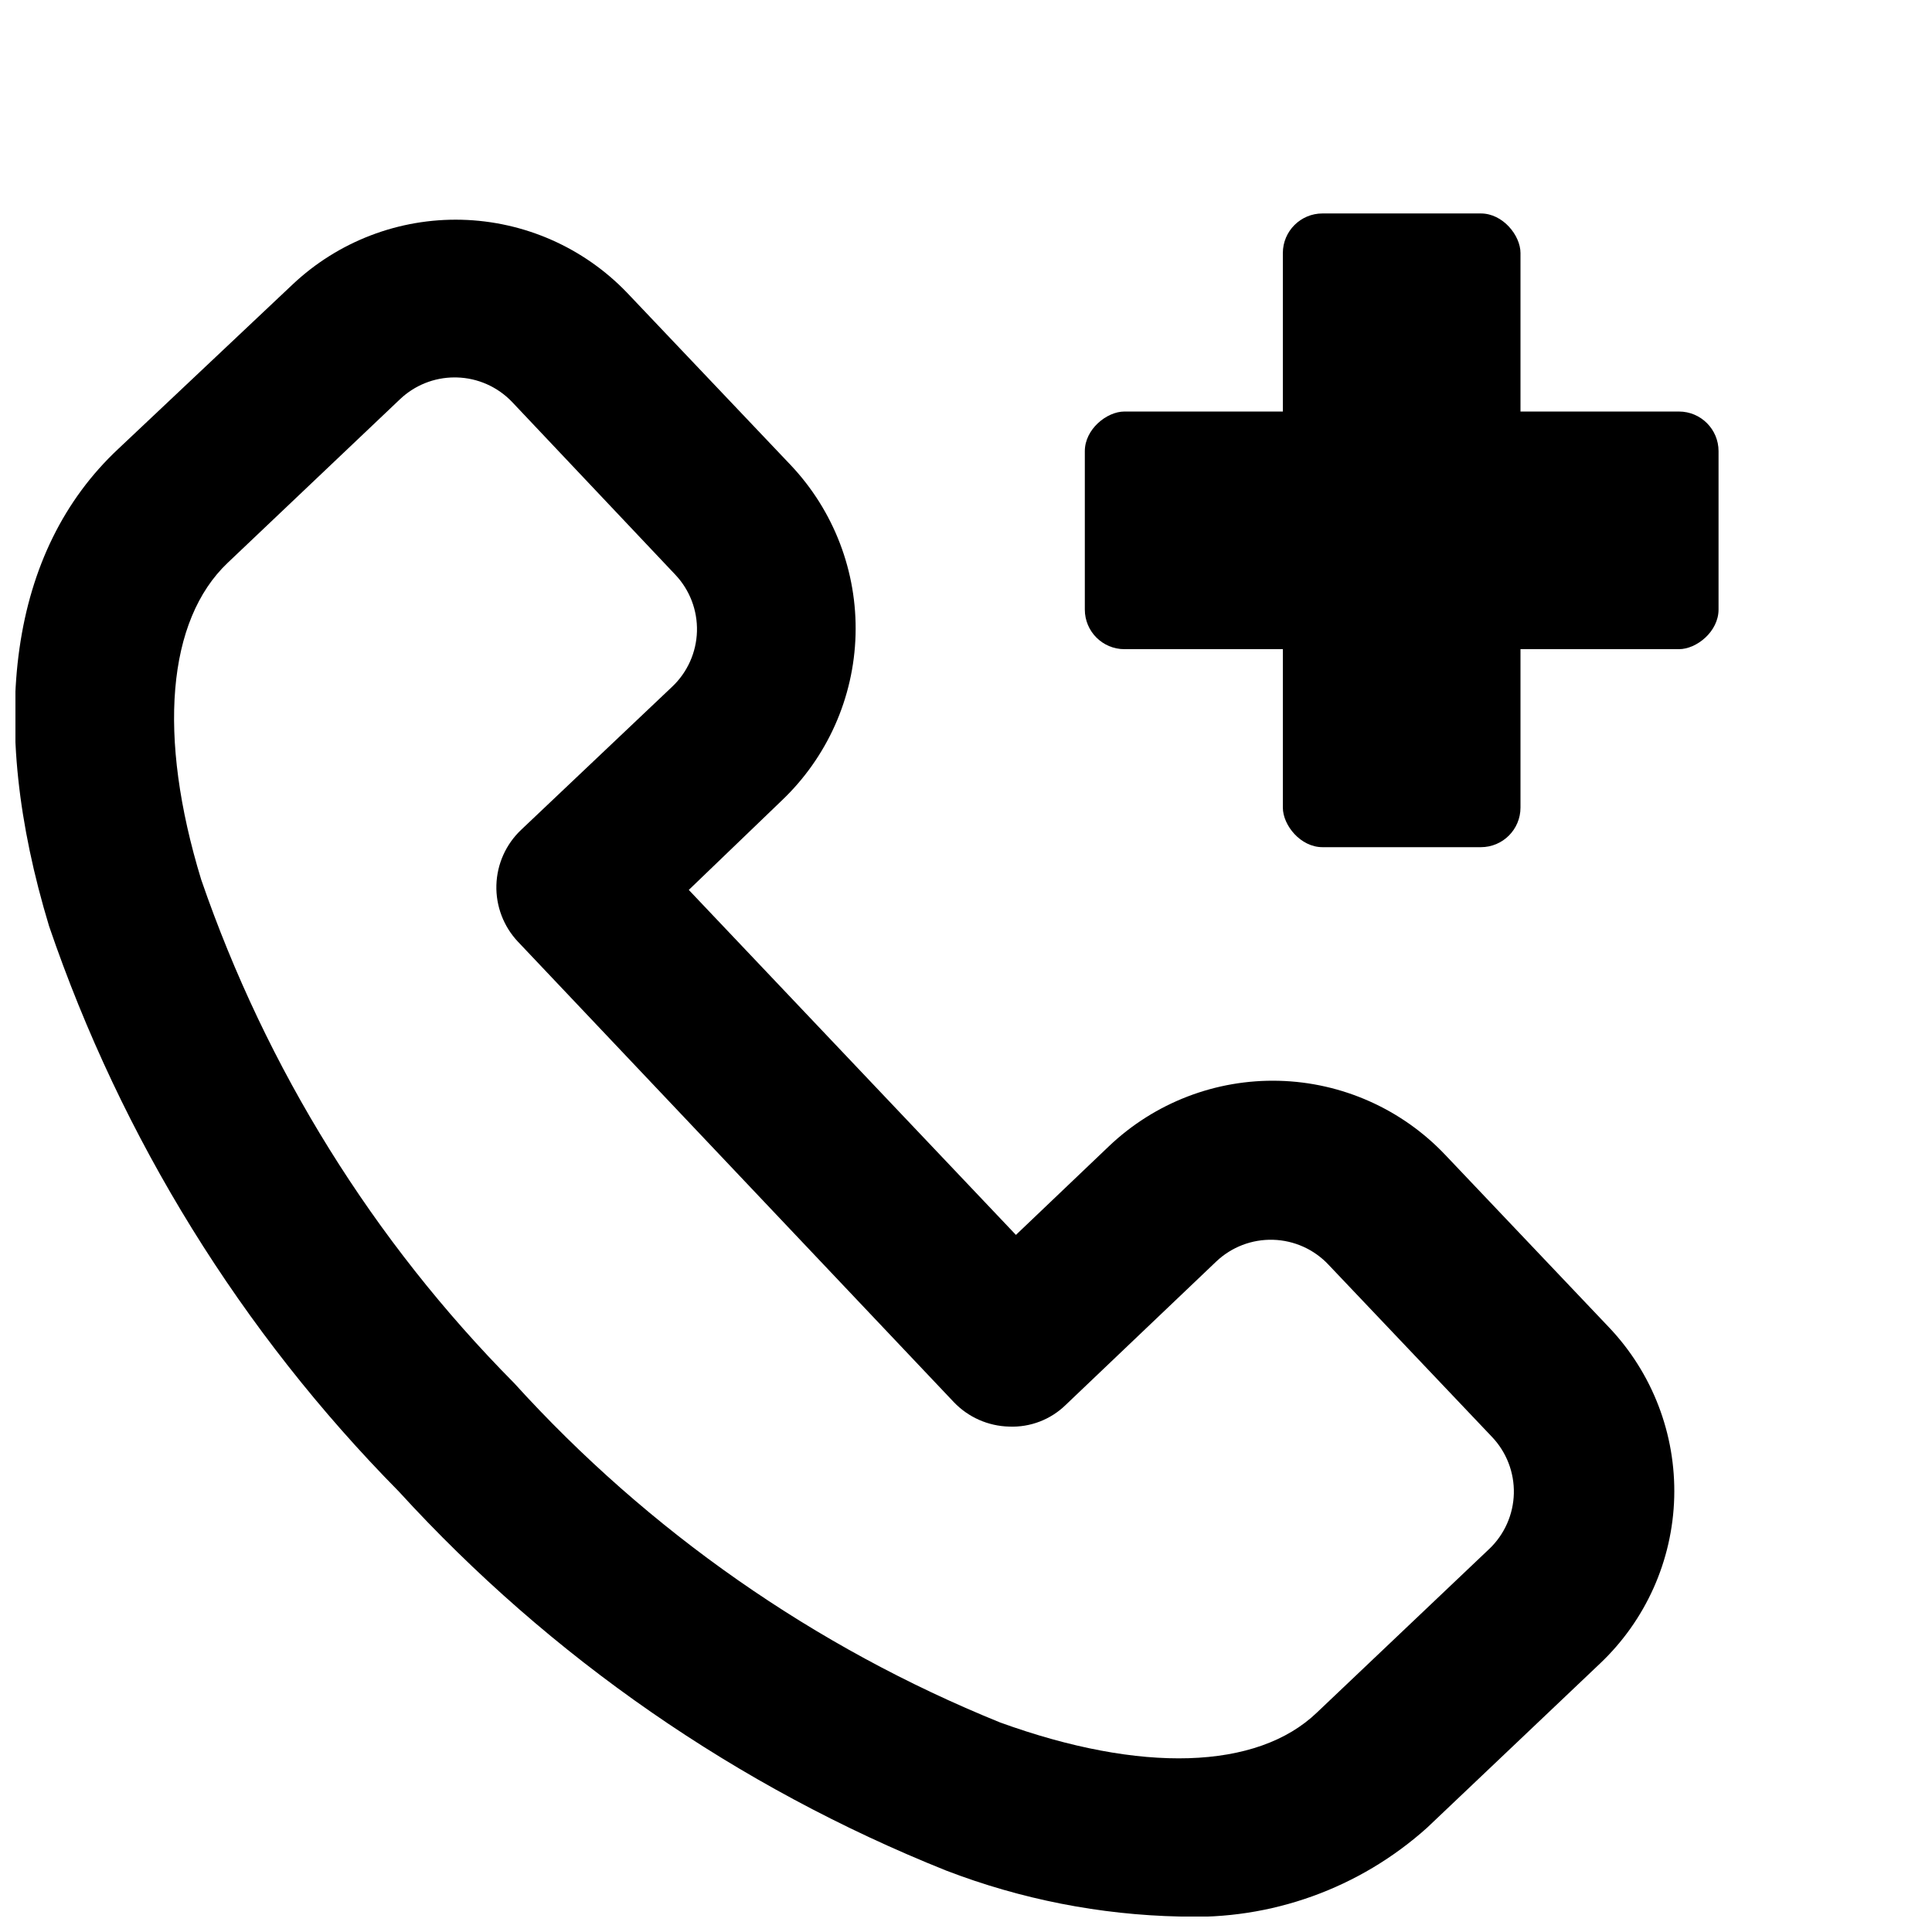
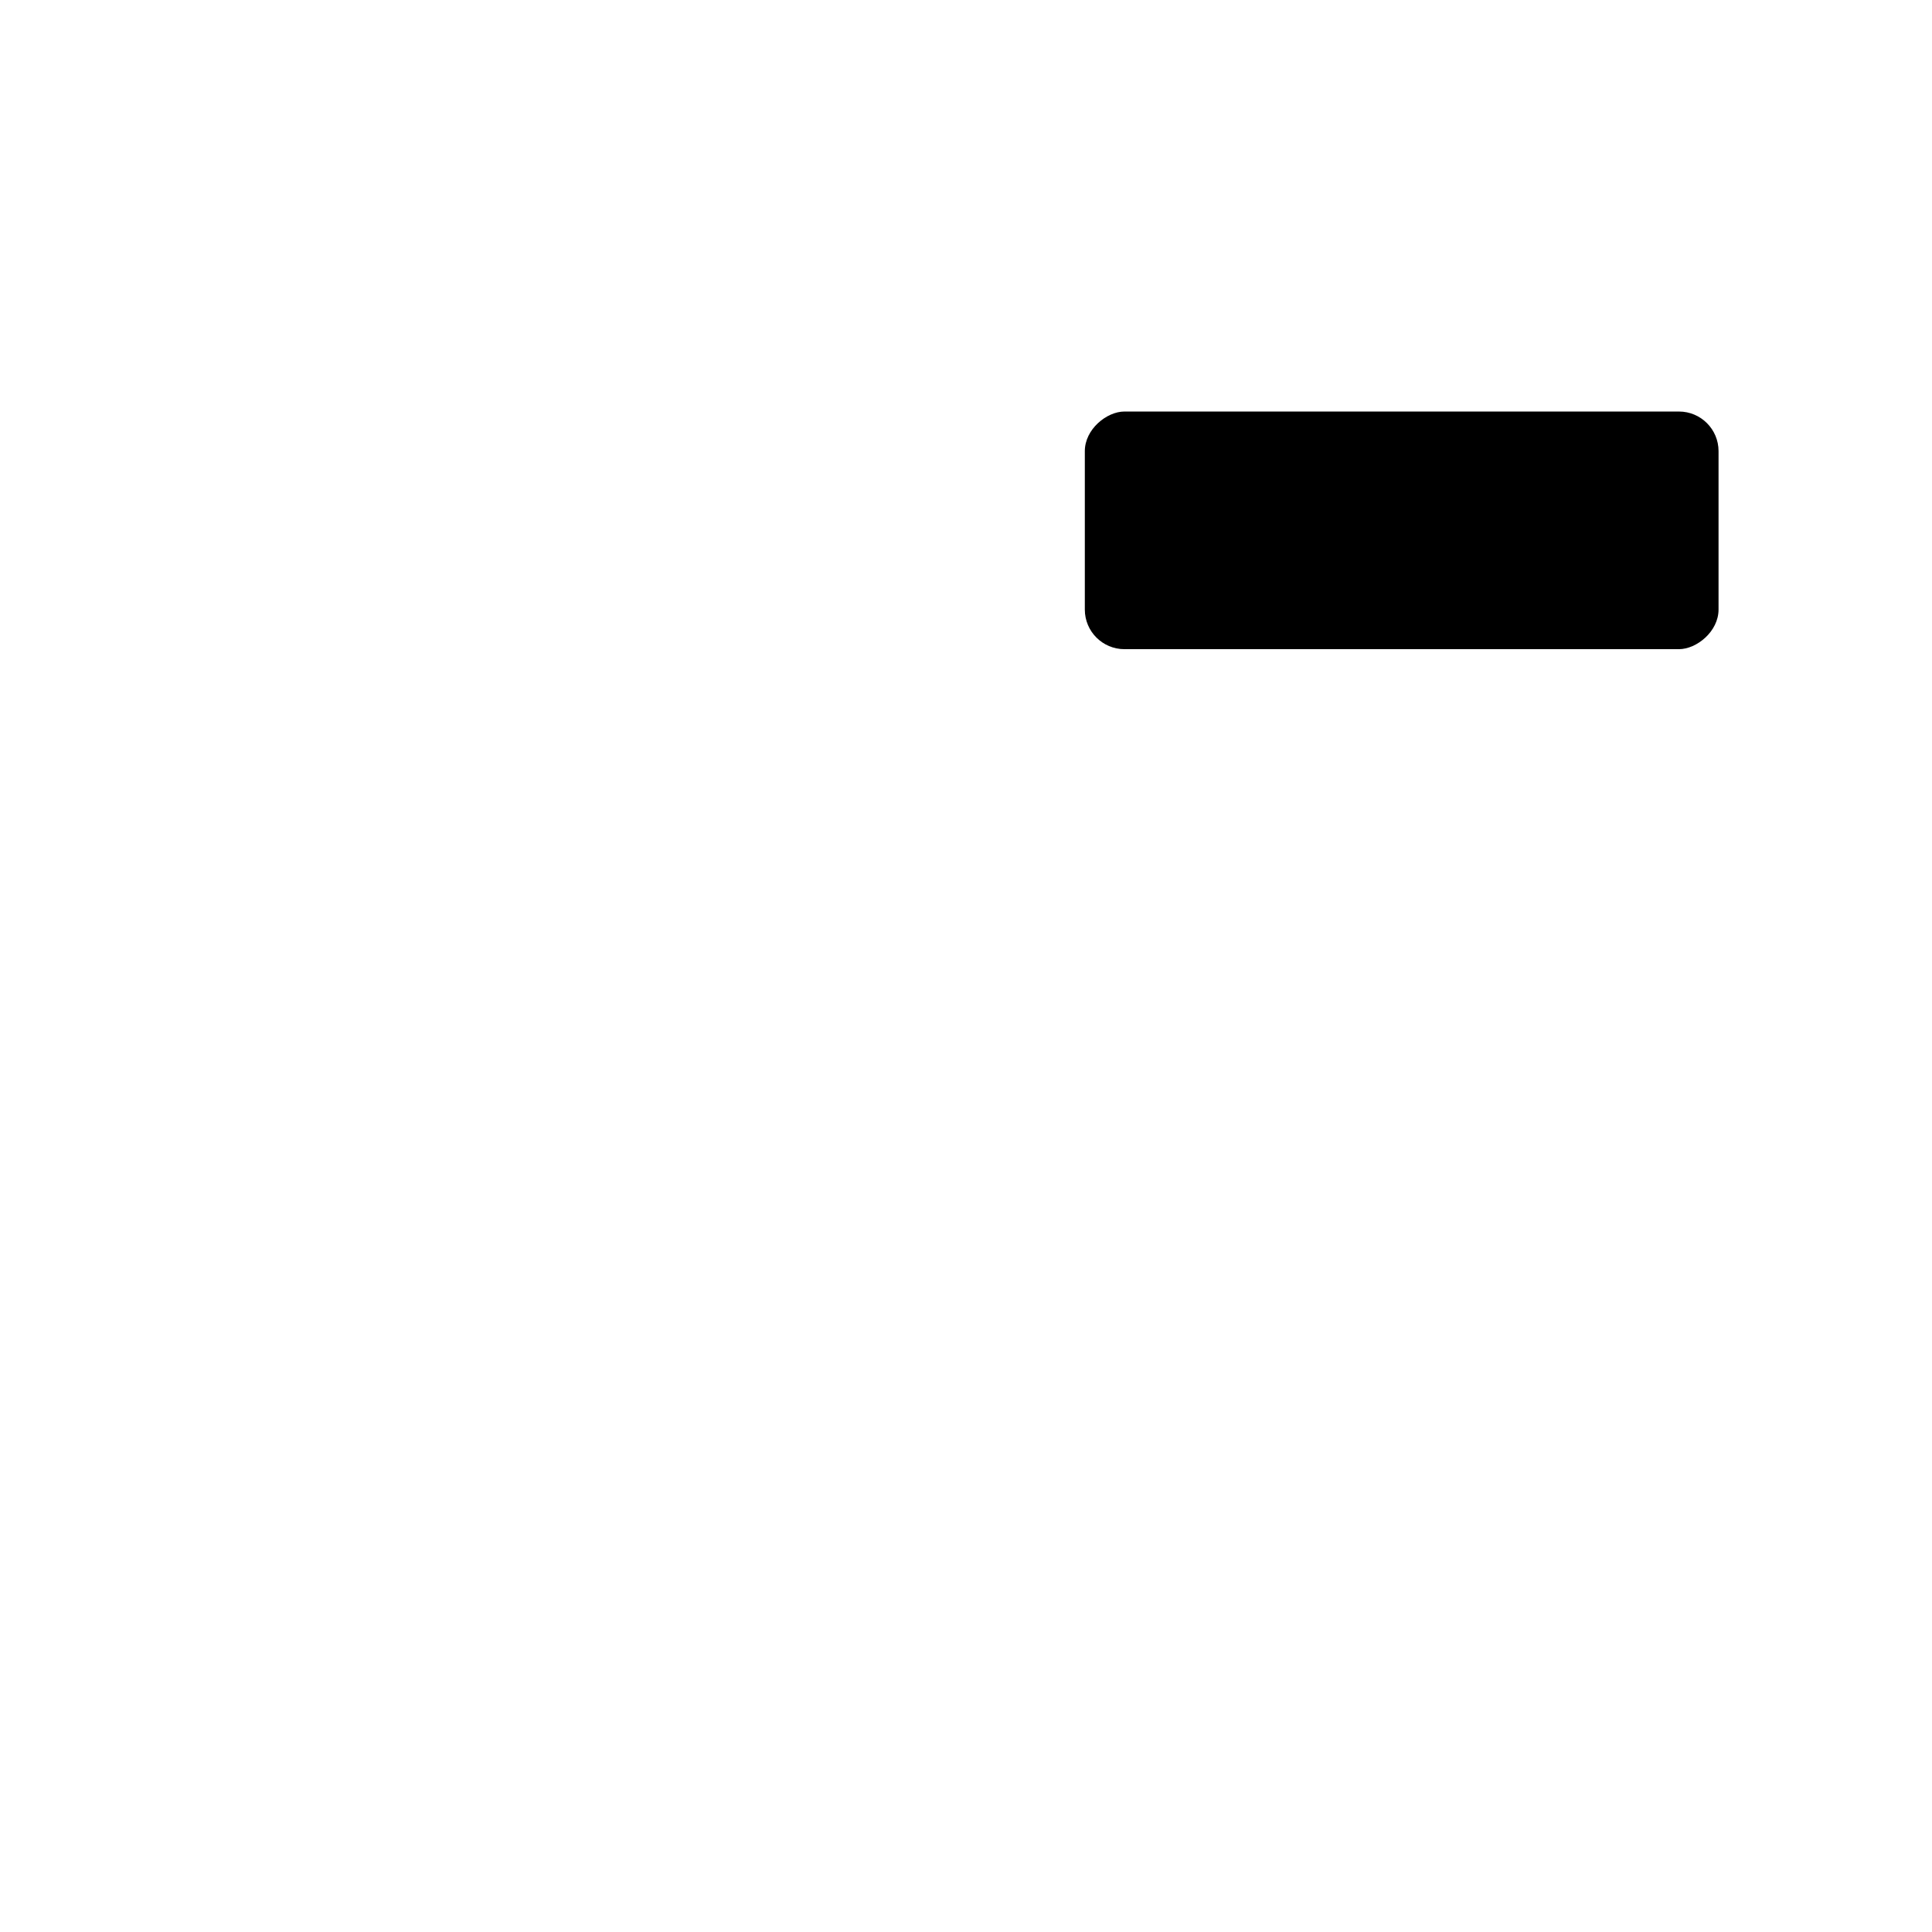
<svg xmlns="http://www.w3.org/2000/svg" width="800px" height="800px" version="1.1" viewBox="144 144 512 512">
  <defs>
    <clipPath id="a">
-       <path d="m148.09 202h439.91v449.9h-439.91z" />
-     </clipPath>
+       </clipPath>
  </defs>
  <g clip-path="url(#a)">
    <path d="m456.68 651.9c-21.188-0.449-42.141-4.57-61.926-12.176-55.305-22.117-104.89-56.457-145.05-100.45-41.773-42.312-73.453-93.512-92.68-149.78-16.582-54.684-10.496-99.605 18.367-126.58l46.184-43.559c12.078-11.379 28.16-17.527 44.746-17.117 16.586 0.414 32.344 7.356 43.84 19.32l43.348 45.656c11.48 12.125 17.676 28.312 17.223 45.004-0.453 16.691-7.516 32.52-19.637 44.004l-24.559 23.617 86.695 91.422 24.664-23.512 0.004-0.004c12.113-11.523 28.316-17.758 45.031-17.324 16.719 0.434 32.574 7.5 44.078 19.637l43.348 45.656c11.547 12.133 17.781 28.367 17.328 45.109-0.453 16.742-7.559 32.613-19.742 44.105l-45.656 43.348v0.004c-17.93 16.156-41.484 24.637-65.602 23.613zm-192.29-407.88c-5.356 0.02-10.5 2.086-14.379 5.773l-45.66 43.348c-16.059 15.219-18.684 45.867-7.031 83.969 17.262 50.133 45.605 95.734 82.918 133.41 35.621 39.281 79.645 70.027 128.79 89.949 37.367 13.539 68.121 12.594 83.969-2.625l45.656-43.348h0.004c4.039-3.84 6.387-9.129 6.527-14.699 0.137-5.57-1.949-10.969-5.793-15.004l-43.348-45.656v-0.004c-3.828-4.055-9.109-6.422-14.68-6.578s-10.977 1.906-15.027 5.742l-39.887 37.996 0.004-0.004c-3.992 3.914-9.426 6.004-15.012 5.773-5.566-0.133-10.852-2.473-14.691-6.508l-115.46-121.96v0.004c-3.832-4.051-5.898-9.457-5.742-15.027 0.16-5.574 2.527-10.852 6.582-14.68l39.988-37.891c4.055-3.824 6.422-9.105 6.582-14.676 0.156-5.574-1.91-10.98-5.742-15.027l-43.242-45.762c-3.844-4.031-9.129-6.375-14.695-6.508z" />
  </g>
-   <path d="m431.49 305.54v-41.984c0-5.797 5.797-10.496 10.496-10.496h146.95c5.797 0 10.496 4.699 10.496 10.496v41.984c0 5.797-5.797 10.496-10.496 10.496h-146.95c-5.797 0-10.496-4.699-10.496-10.496z" />
-   <path d="m536.45 368.51h-41.984c-5.797 0-10.496-5.797-10.496-10.496v-146.95c0-5.797 4.699-10.496 10.496-10.496h41.984c5.797 0 10.496 5.797 10.496 10.496v146.95c0 5.797-4.699 10.496-10.496 10.496z" />
+   <path d="m431.49 305.54v-41.984c0-5.797 5.797-10.496 10.496-10.496h146.95c5.797 0 10.496 4.699 10.496 10.496v41.984c0 5.797-5.797 10.496-10.496 10.496h-146.95c-5.797 0-10.496-4.699-10.496-10.496" />
</svg>